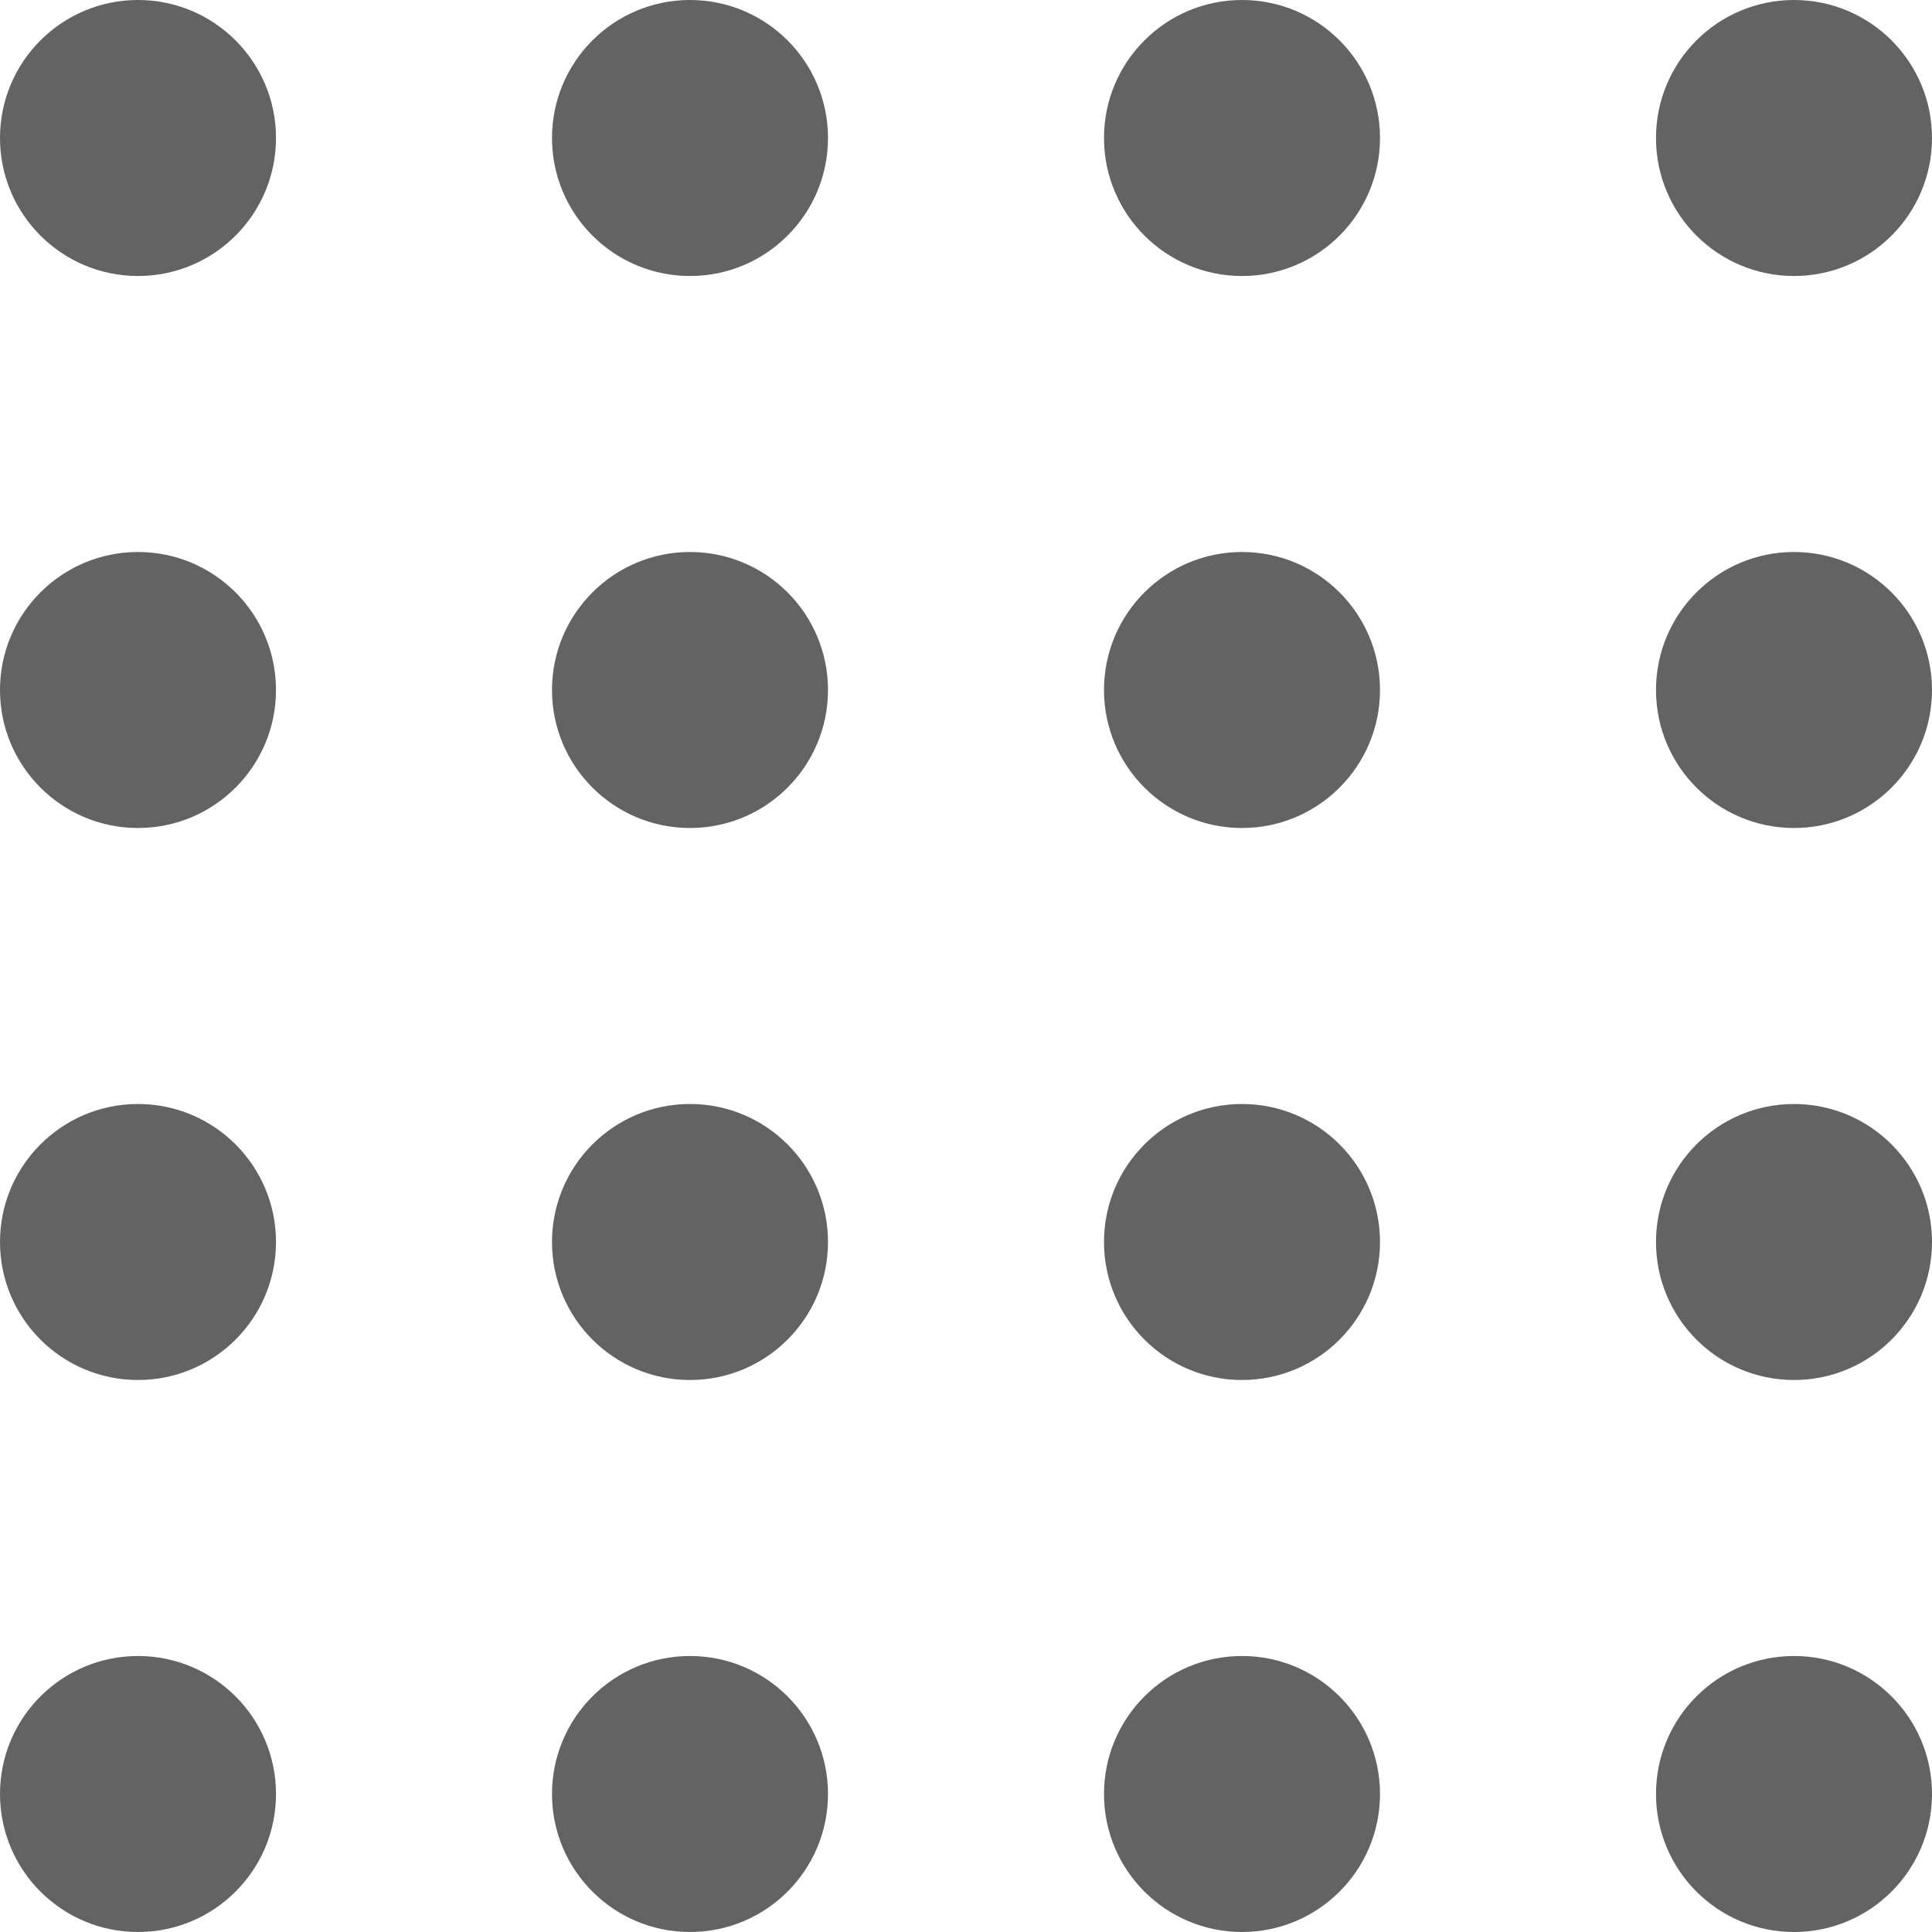
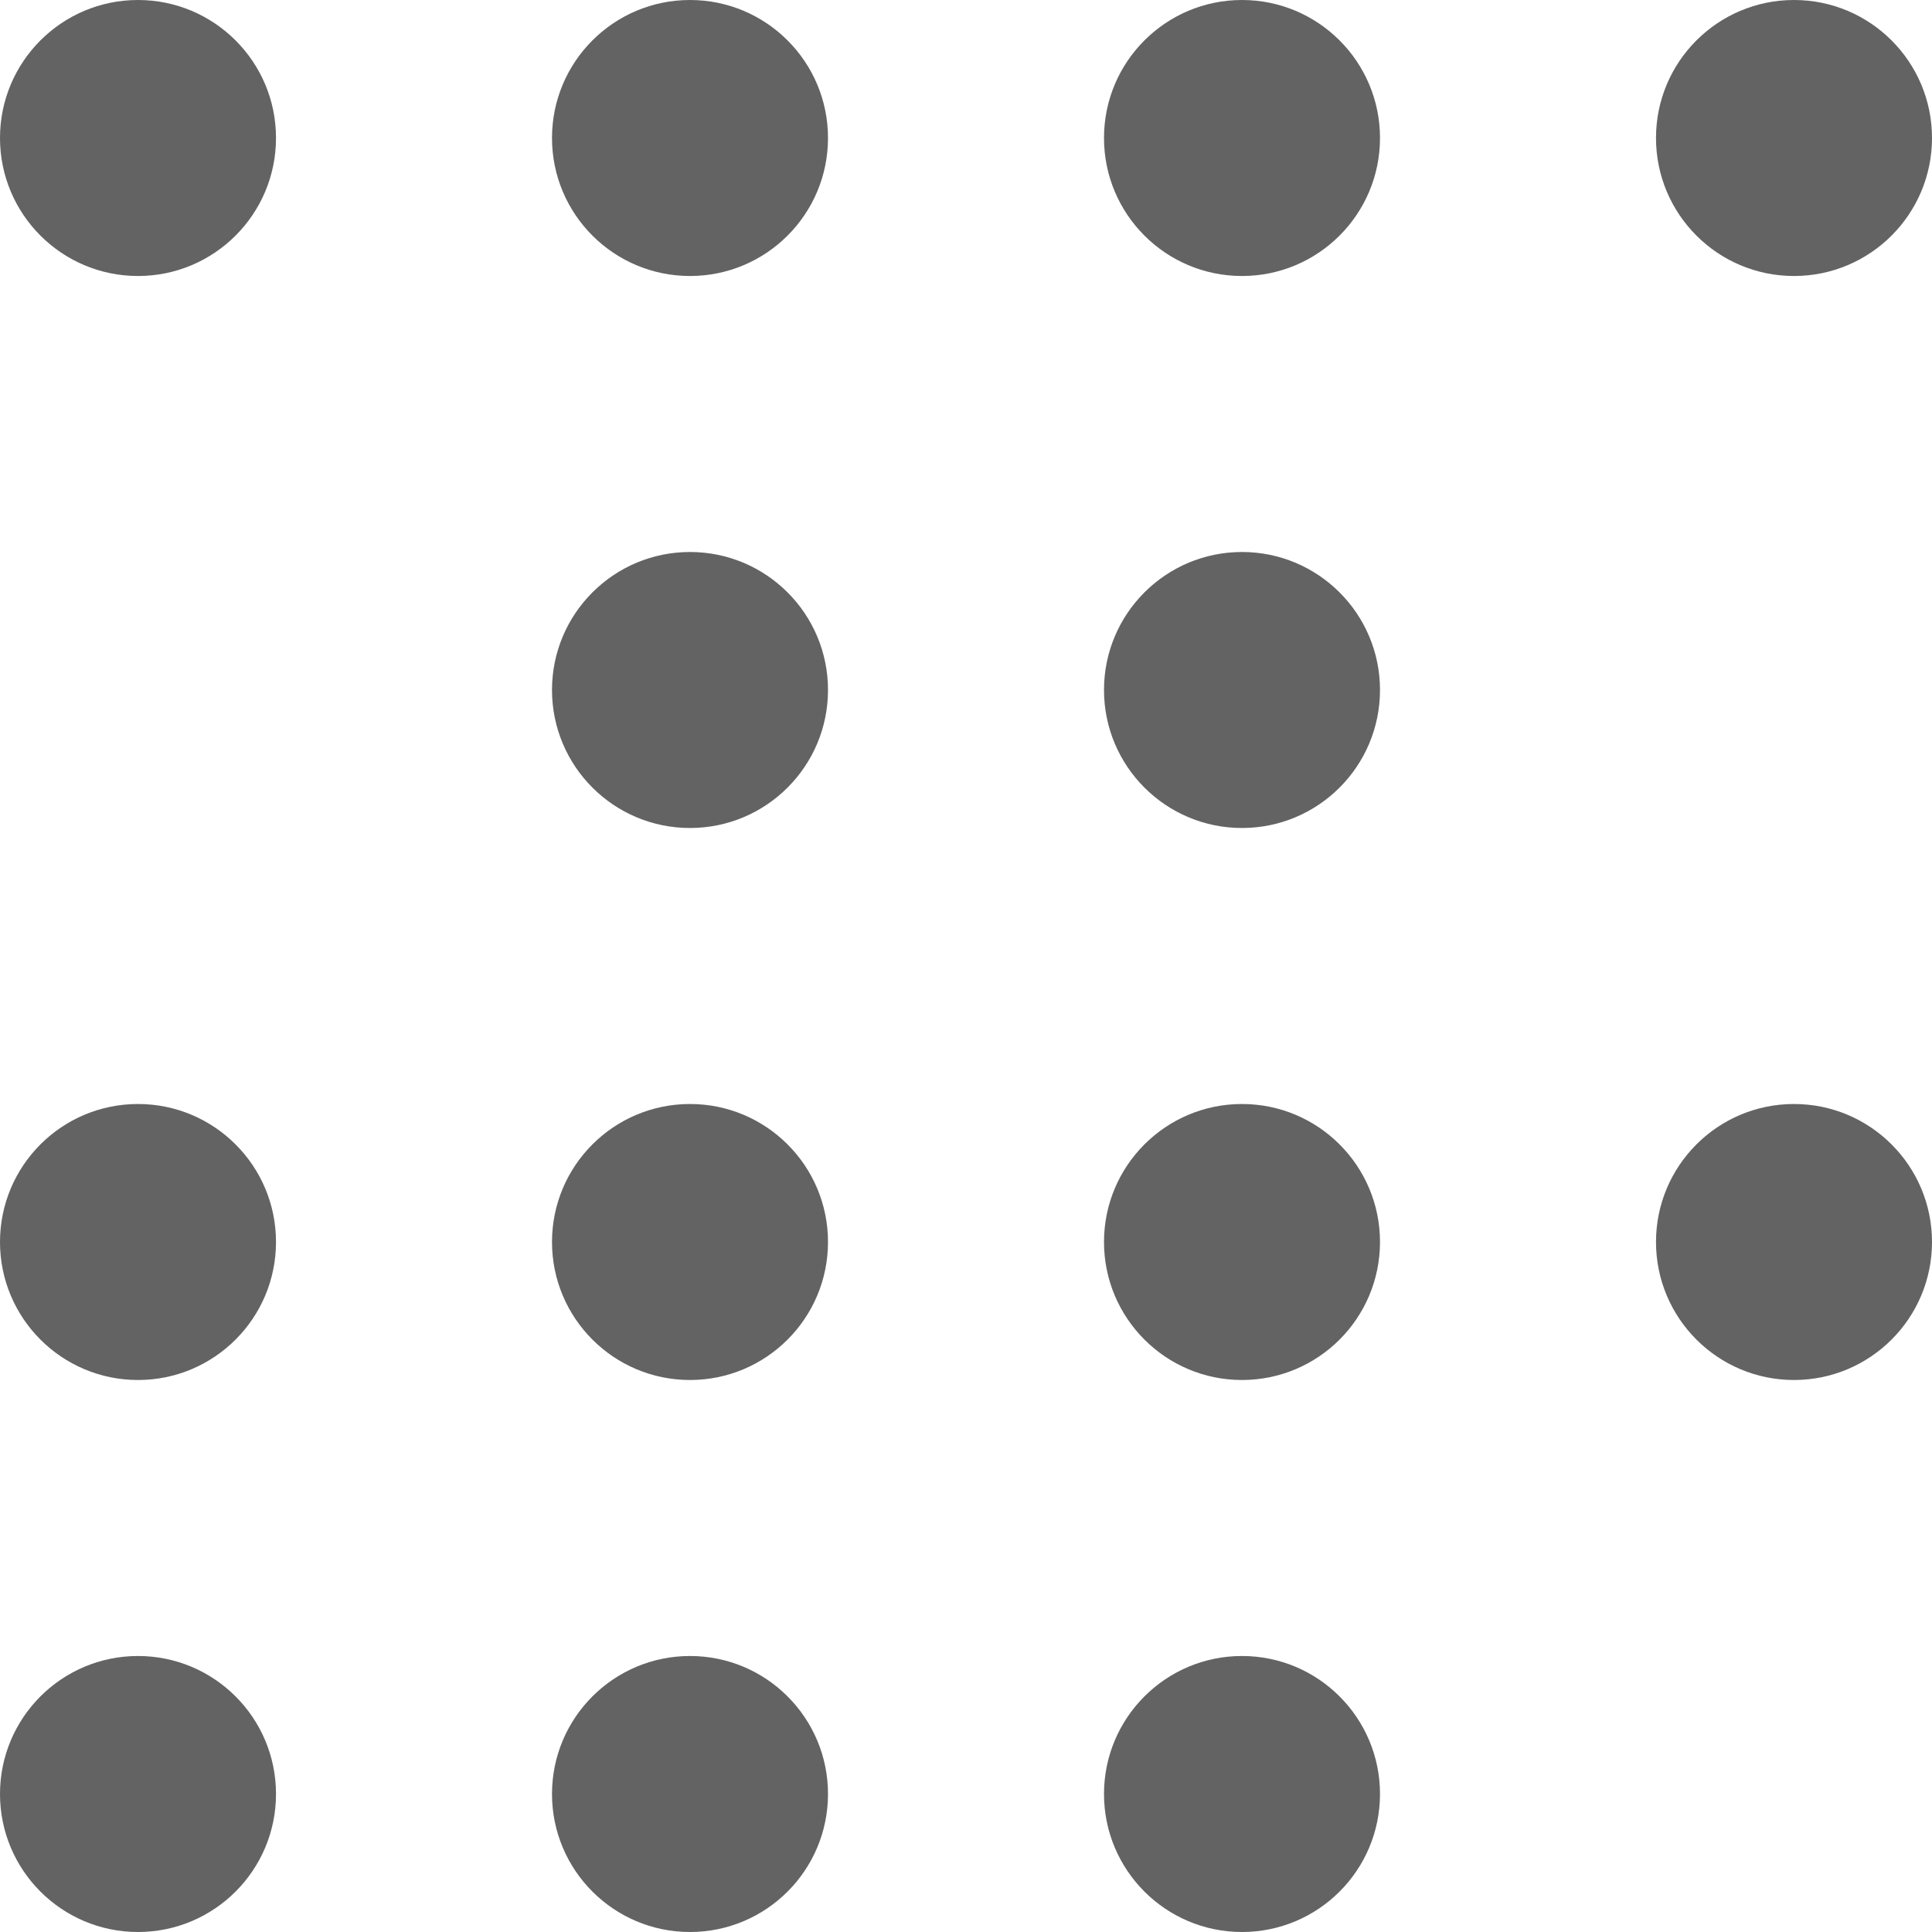
<svg xmlns="http://www.w3.org/2000/svg" id="Ebene_1" data-name="Ebene 1" viewBox="0 0 28 28">
  <defs>
    <style>.cls-1{fill:#636363;}</style>
  </defs>
  <title>konzert</title>
  <g id="Ebene_1-2" data-name="Ebene 1-2">
    <circle class="cls-1" cx="2" cy="2" r="2" />
    <circle class="cls-1" cx="10" cy="2" r="2" />
    <circle class="cls-1" cx="18" cy="2" r="2" />
    <circle class="cls-1" cx="26" cy="2" r="2" />
-     <circle class="cls-1" cx="2" cy="10" r="2" />
    <circle class="cls-1" cx="10" cy="10" r="2" />
    <circle class="cls-1" cx="18" cy="10" r="2" />
-     <circle class="cls-1" cx="26" cy="10" r="2" />
    <circle class="cls-1" cx="2" cy="26" r="2" />
    <circle class="cls-1" cx="10" cy="26" r="2" />
    <circle class="cls-1" cx="18" cy="26" r="2" />
-     <circle class="cls-1" cx="26" cy="26" r="2" />
    <circle class="cls-1" cx="2" cy="18" r="2" />
    <circle class="cls-1" cx="10" cy="18" r="2" />
    <circle class="cls-1" cx="18" cy="18" r="2" />
    <circle class="cls-1" cx="26" cy="18" r="2" />
  </g>
</svg>